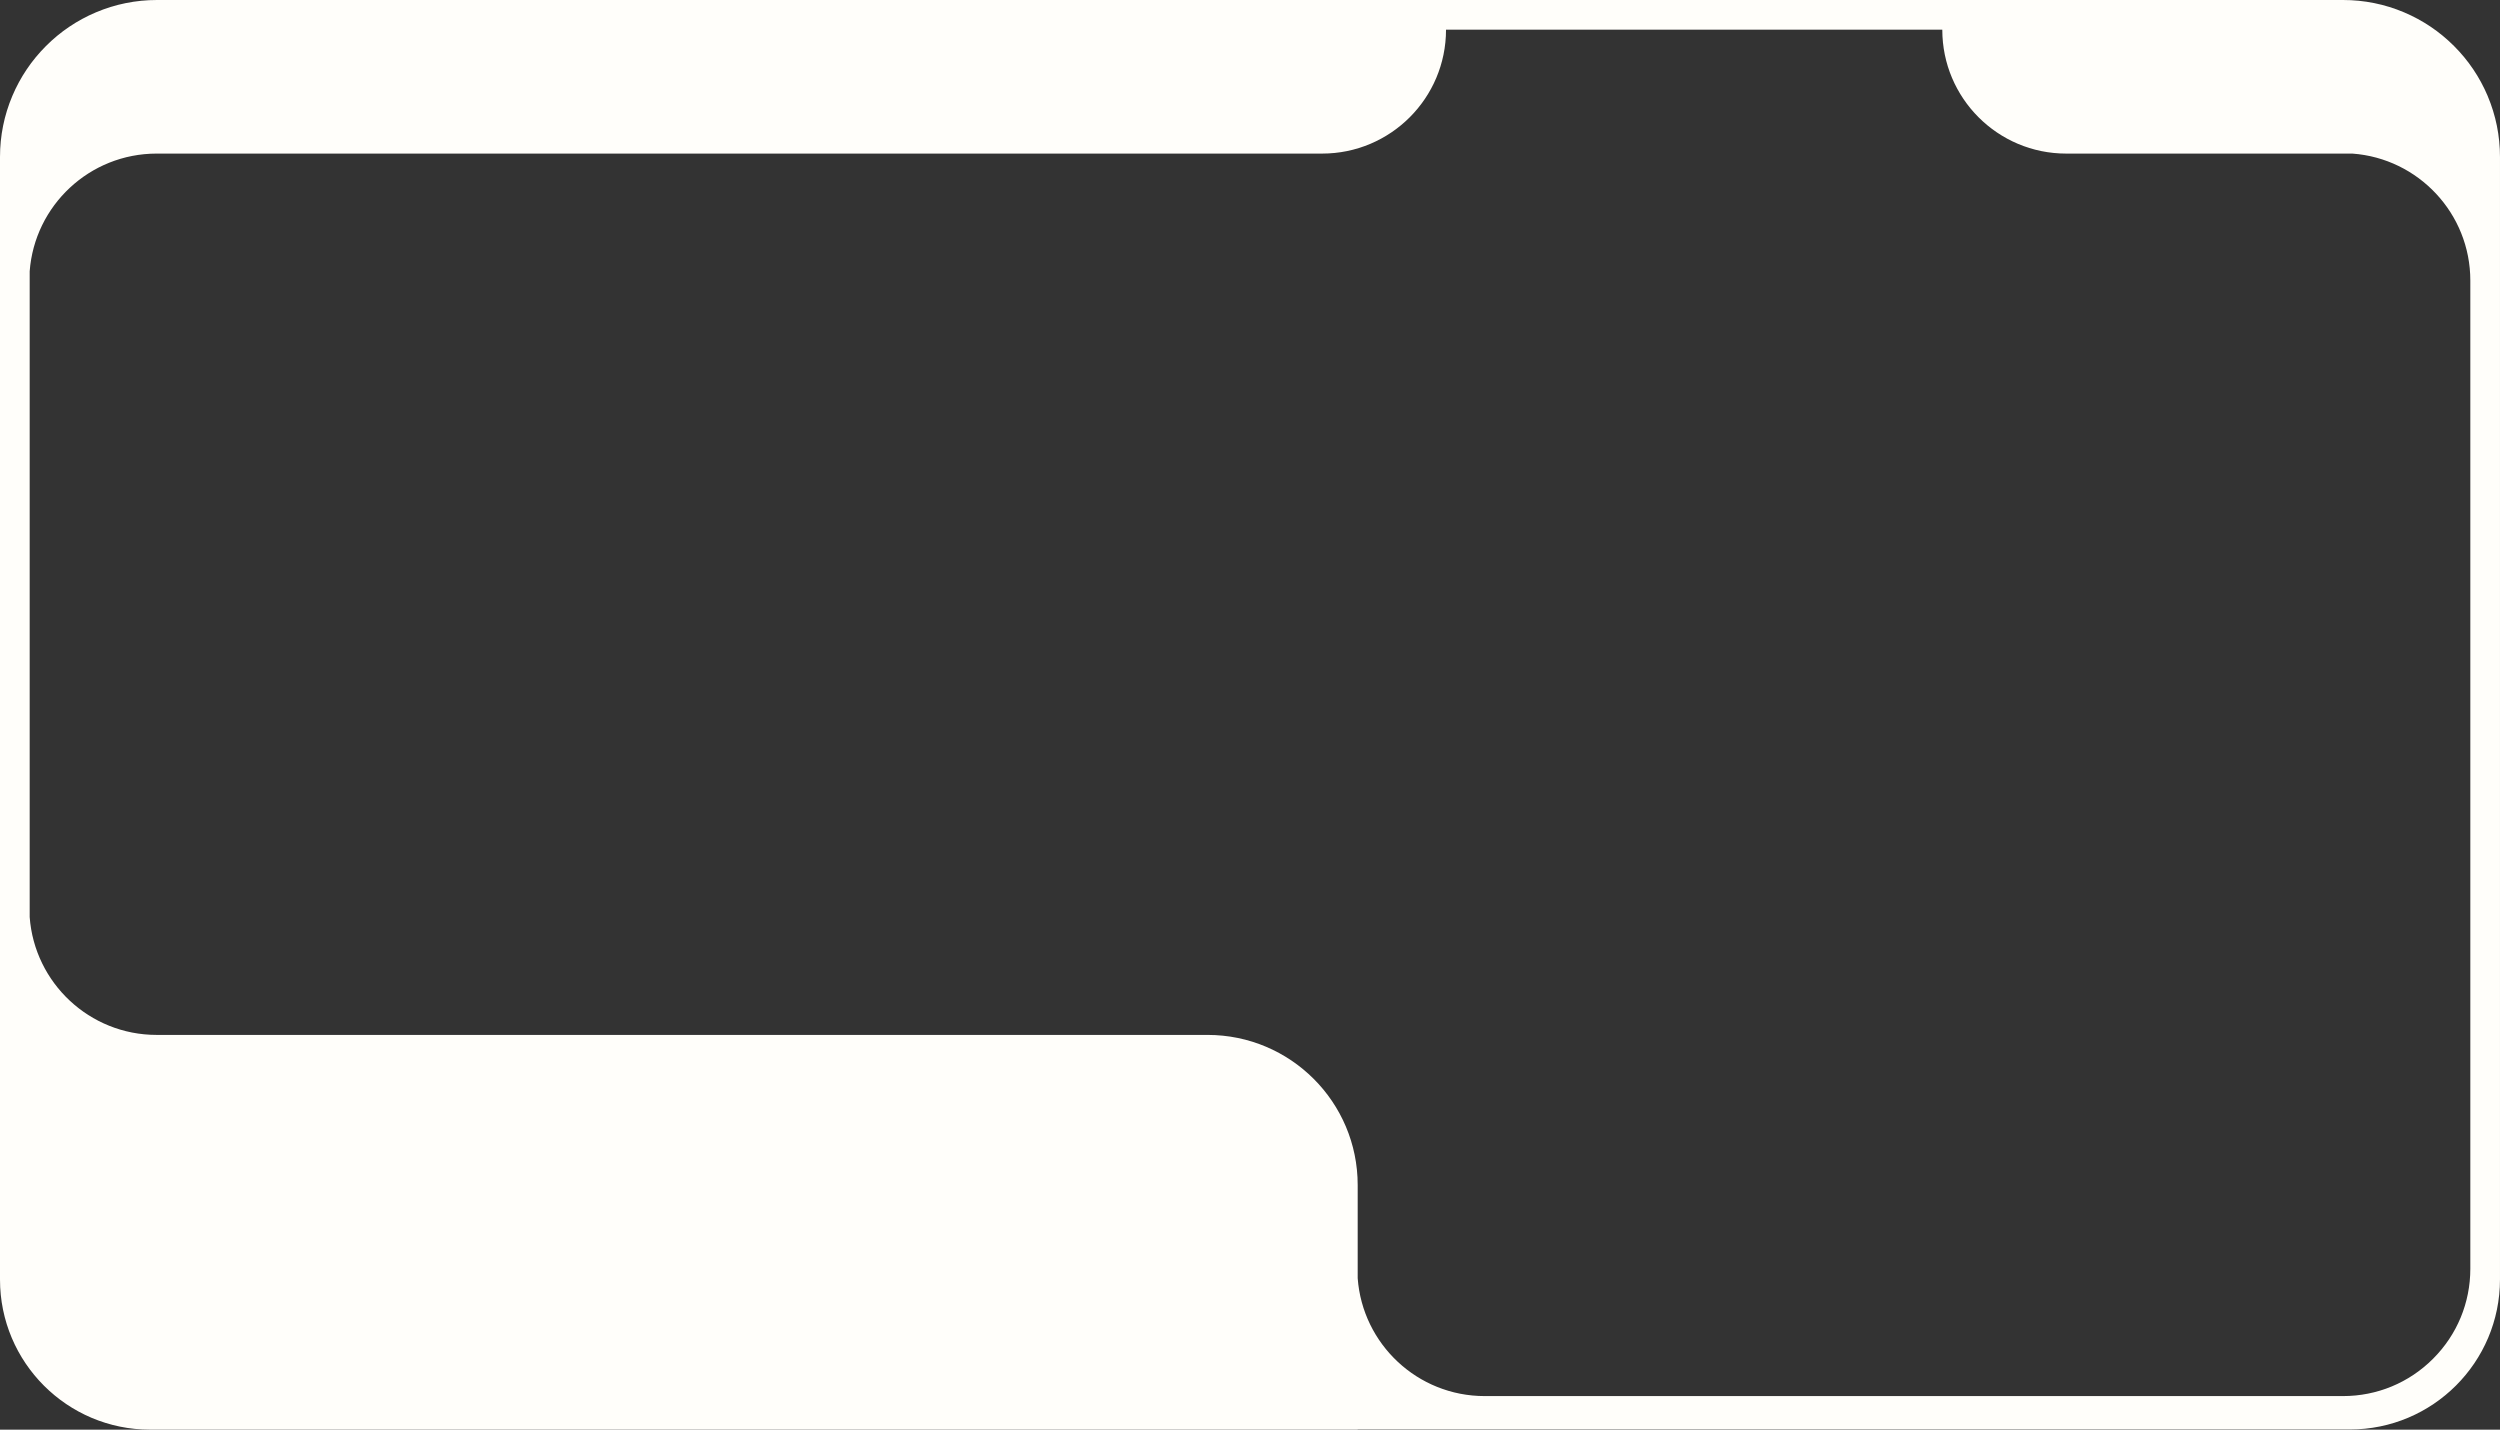
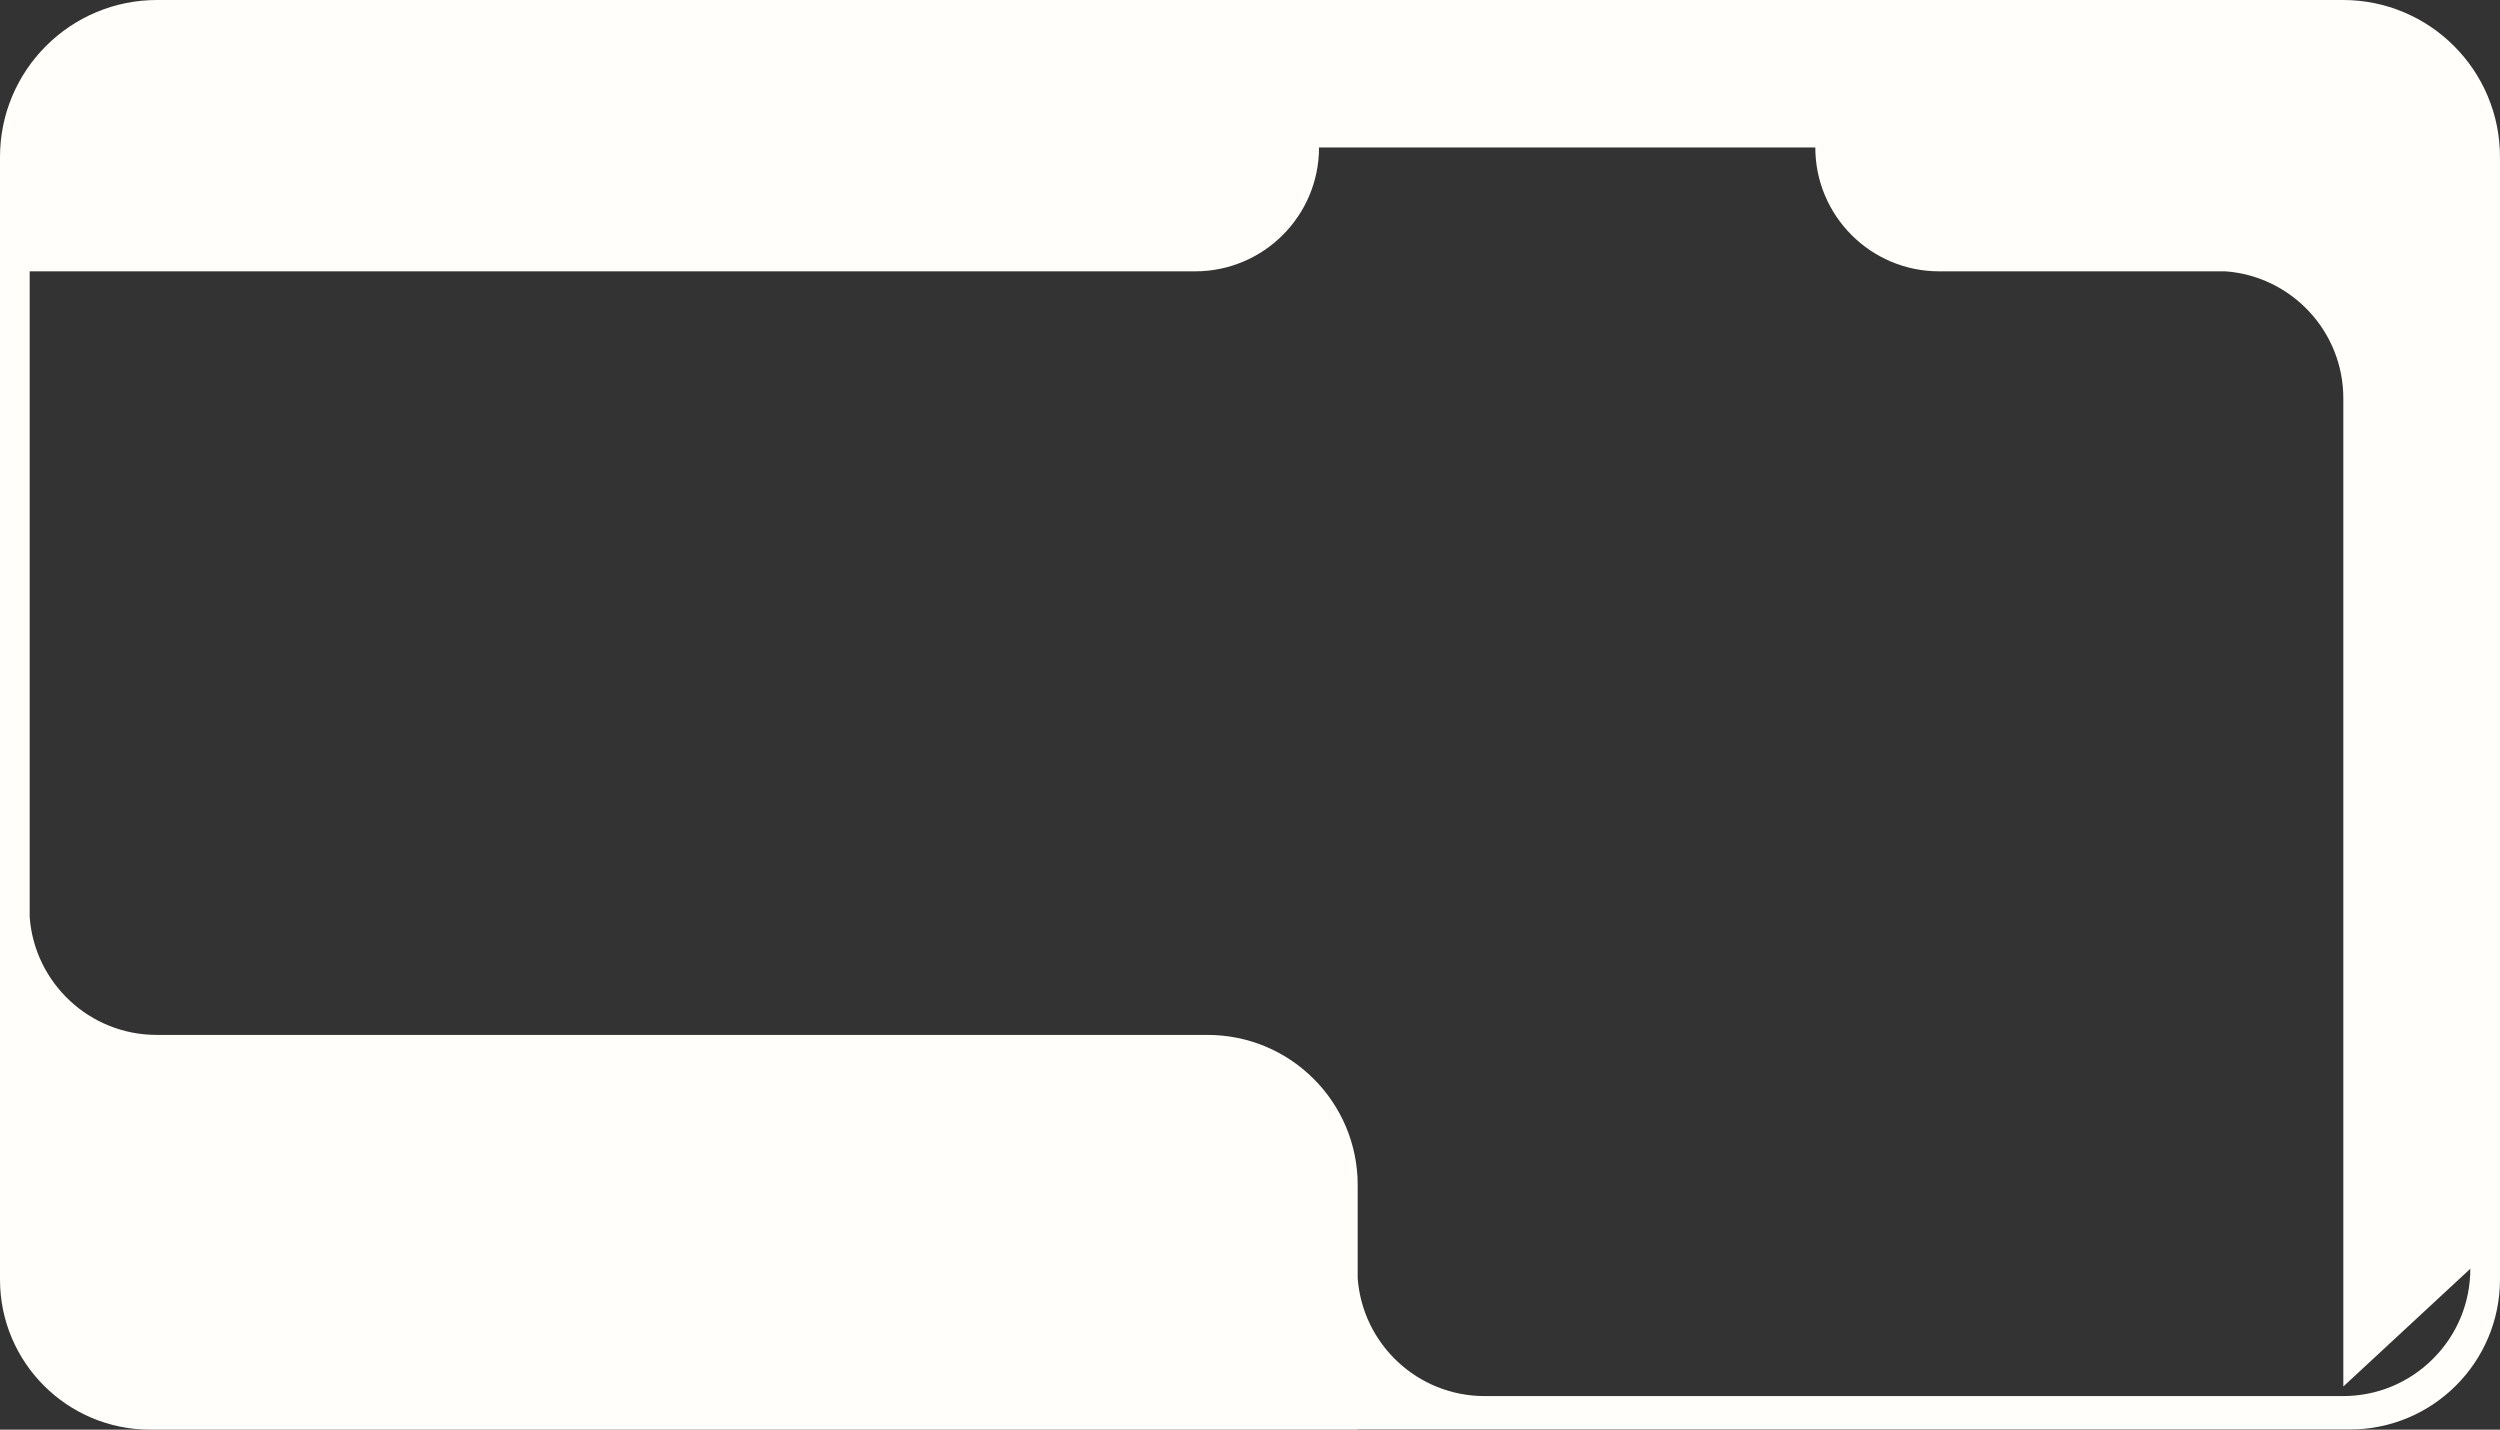
<svg xmlns="http://www.w3.org/2000/svg" id="_Слой_2" data-name="Слой 2" viewBox="0 0 1437.15 821.85">
  <rect x="0" y="0" width="1437.15" height="821.85" fill="#333333" stroke="none" />
  <defs>
    <style> .cls-1 { fill: #fffefa; stroke-width: 0px; } </style>
  </defs>
  <g id="_Слой_1-2" data-name="Слой 1">
-     <path class="cls-1" d="m1430.05,55.13c-4.55-10.75-11.05-20.4-19.34-28.69-8.29-8.29-17.94-14.79-28.69-19.34-11.13-4.71-22.96-7.1-35.14-7.1H90.27c-12.18,0-24,2.39-35.14,7.1-10.75,4.55-20.4,11.05-28.69,19.34-8.29,8.29-14.79,17.94-19.34,28.69C2.39,66.26,0,78.09,0,90.27v645.28c0,47.66,38.64,86.3,86.3,86.3h694.17v-.1h570.37c47.66,0,86.3-38.64,86.3-86.3V90.27c0-12.18-2.39-24-7.1-35.14Zm-9.96,674.22c0,19.55-7.61,37.94-21.44,51.76-13.83,13.83-32.21,21.44-51.76,21.44h-493.4c-38.6,0-70.23-29.88-73.01-67.78v-53.54h0v36.01-36.01c0-47.66-38.64-86.3-86.3-86.3H90.07c-38.6,0-70.23-29.88-73.01-67.78V155.98c2.82-37.85,34.42-67.69,73-67.69h669.98c39.33,0,71.22-31.89,71.22-71.22h285.29c0,39.33,31.89,71.22,71.22,71.22h164.54c37.89,2.78,67.78,34.4,67.78,73.01v568.05Z" />
+     <path class="cls-1" d="m1430.05,55.13c-4.55-10.75-11.05-20.4-19.34-28.69-8.29-8.29-17.94-14.79-28.69-19.34-11.13-4.71-22.96-7.1-35.14-7.1H90.27c-12.18,0-24,2.39-35.14,7.1-10.75,4.55-20.4,11.05-28.69,19.34-8.29,8.29-14.79,17.94-19.34,28.69C2.39,66.26,0,78.09,0,90.27v645.28c0,47.66,38.64,86.3,86.3,86.3h694.17v-.1h570.37c47.66,0,86.3-38.64,86.3-86.3V90.27c0-12.18-2.39-24-7.1-35.14Zm-9.96,674.22c0,19.55-7.61,37.94-21.44,51.76-13.83,13.83-32.21,21.44-51.76,21.44h-493.4c-38.6,0-70.23-29.88-73.01-67.78v-53.54h0v36.01-36.01c0-47.66-38.64-86.3-86.3-86.3H90.07c-38.6,0-70.23-29.88-73.01-67.78V155.98h669.98c39.33,0,71.22-31.89,71.22-71.22h285.29c0,39.33,31.89,71.22,71.22,71.22h164.54c37.89,2.78,67.78,34.4,67.78,73.01v568.05Z" />
  </g>
</svg>